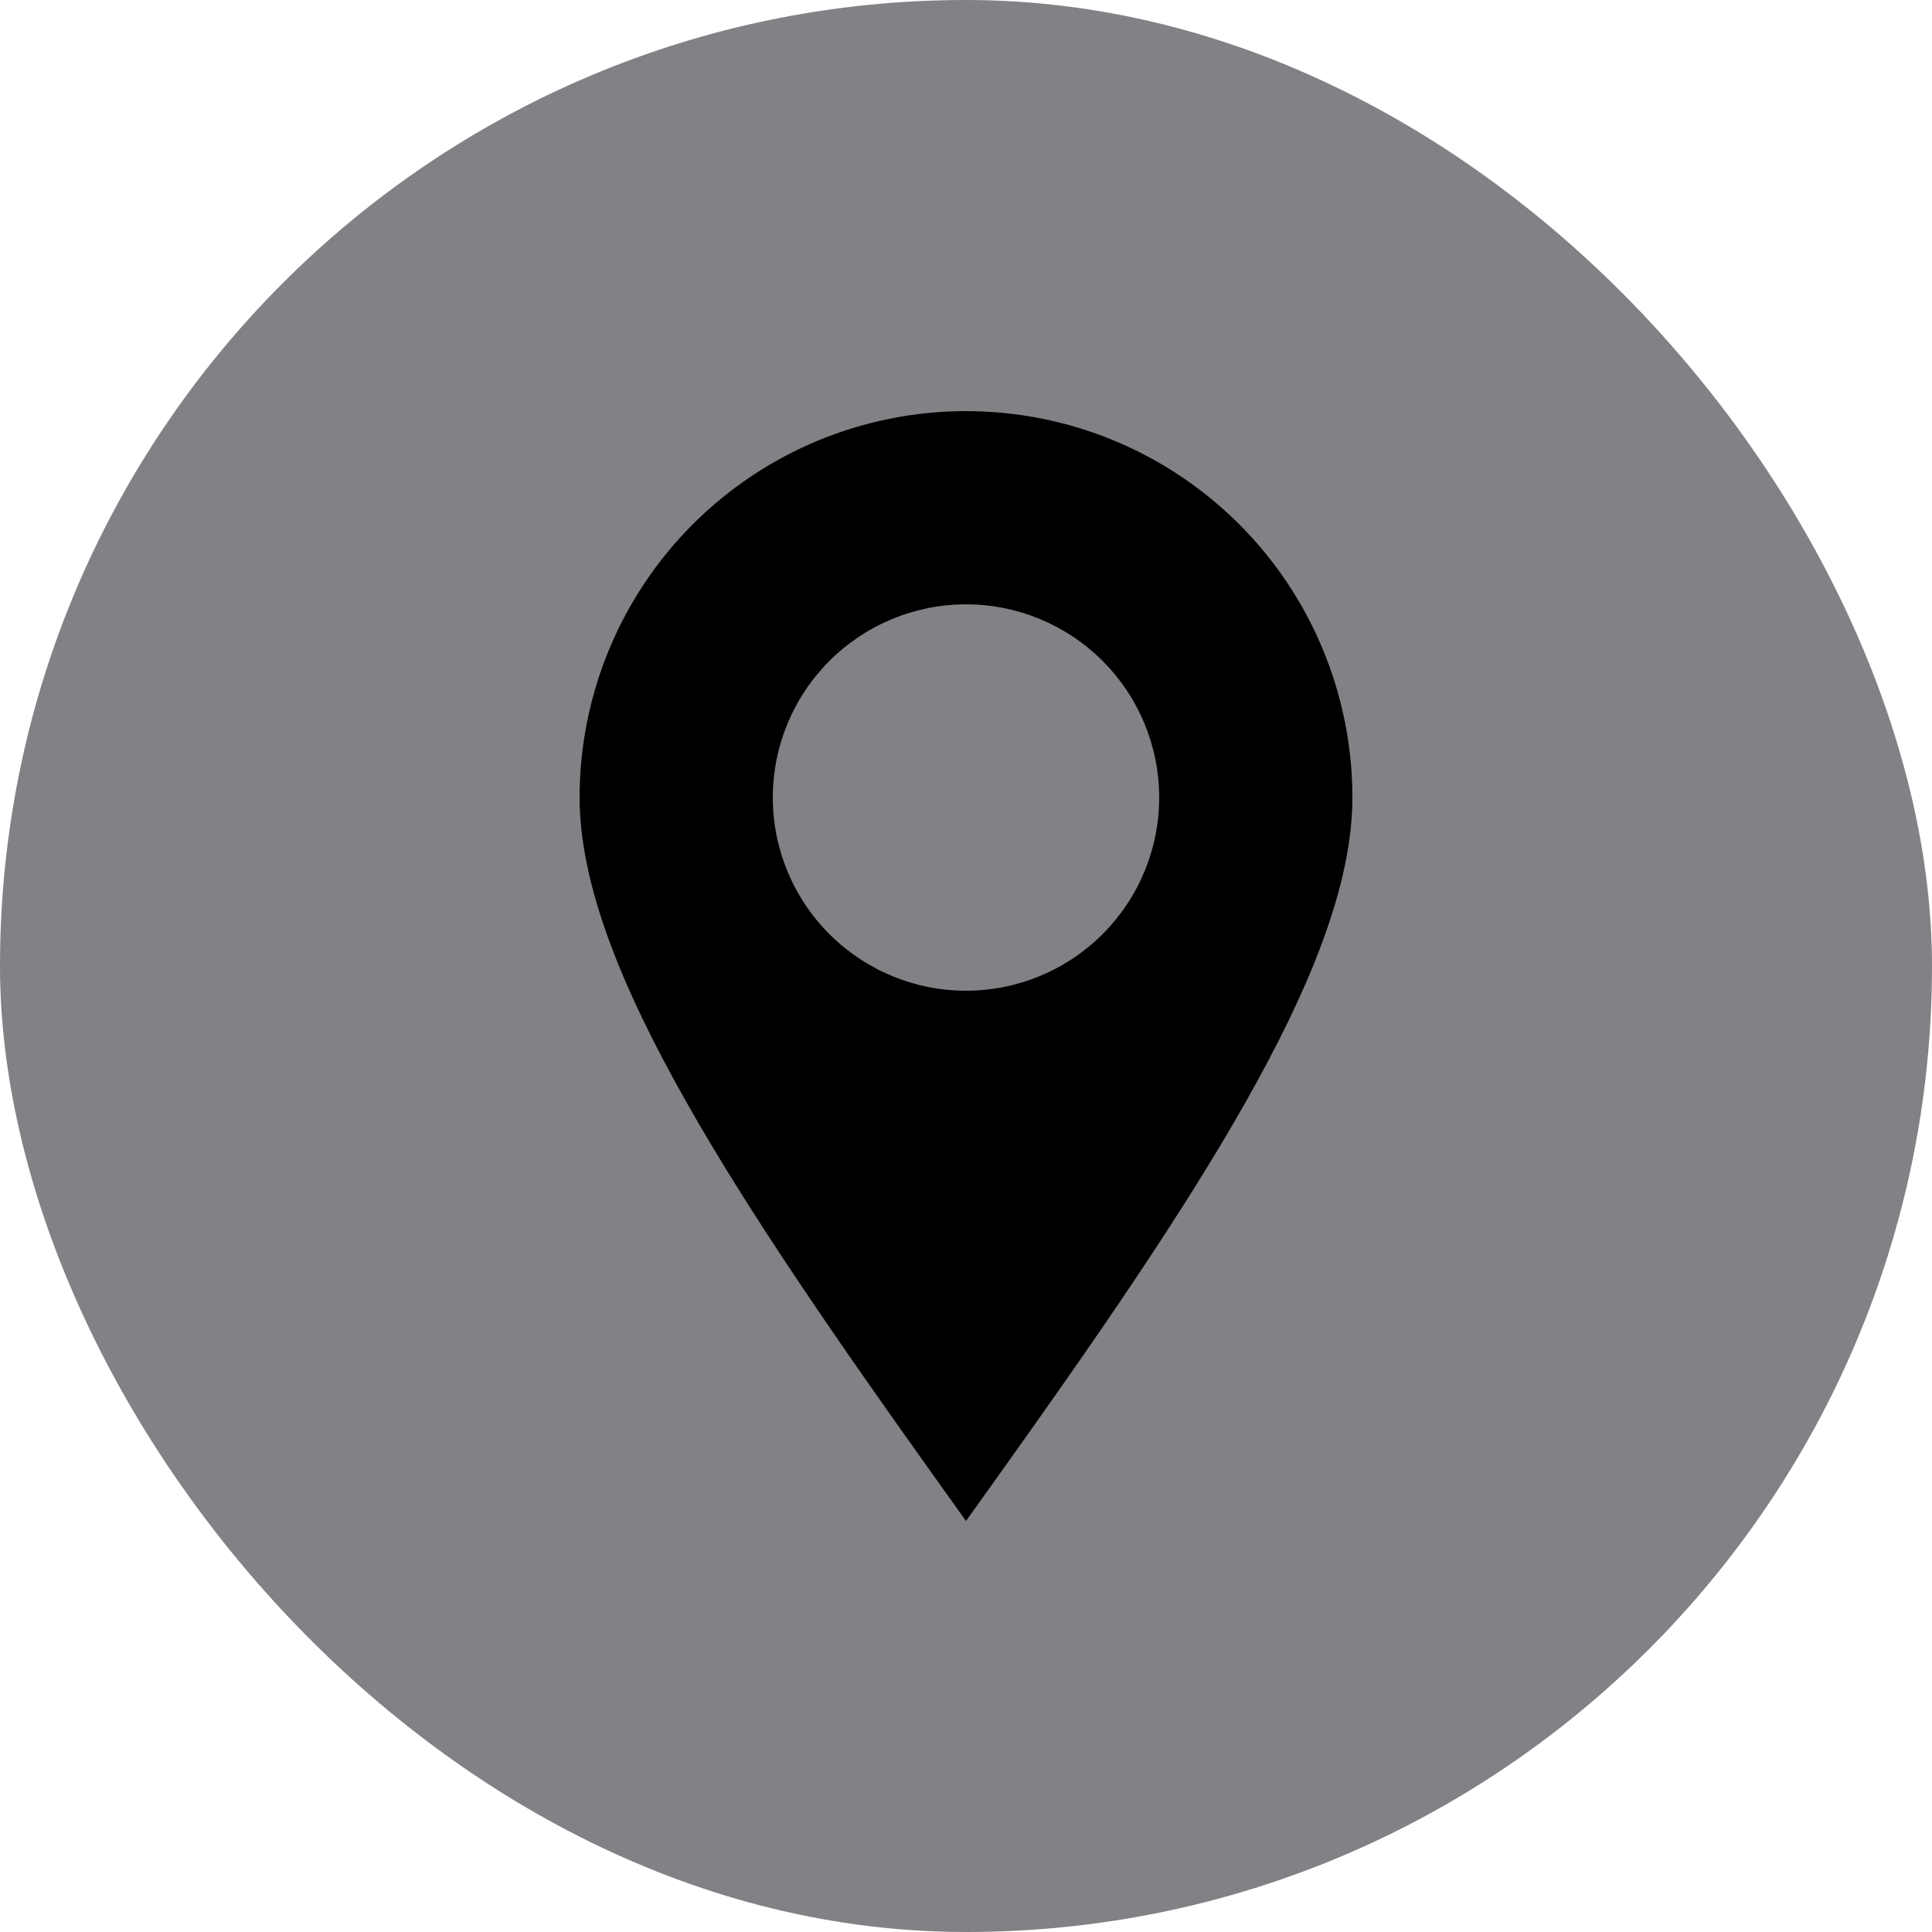
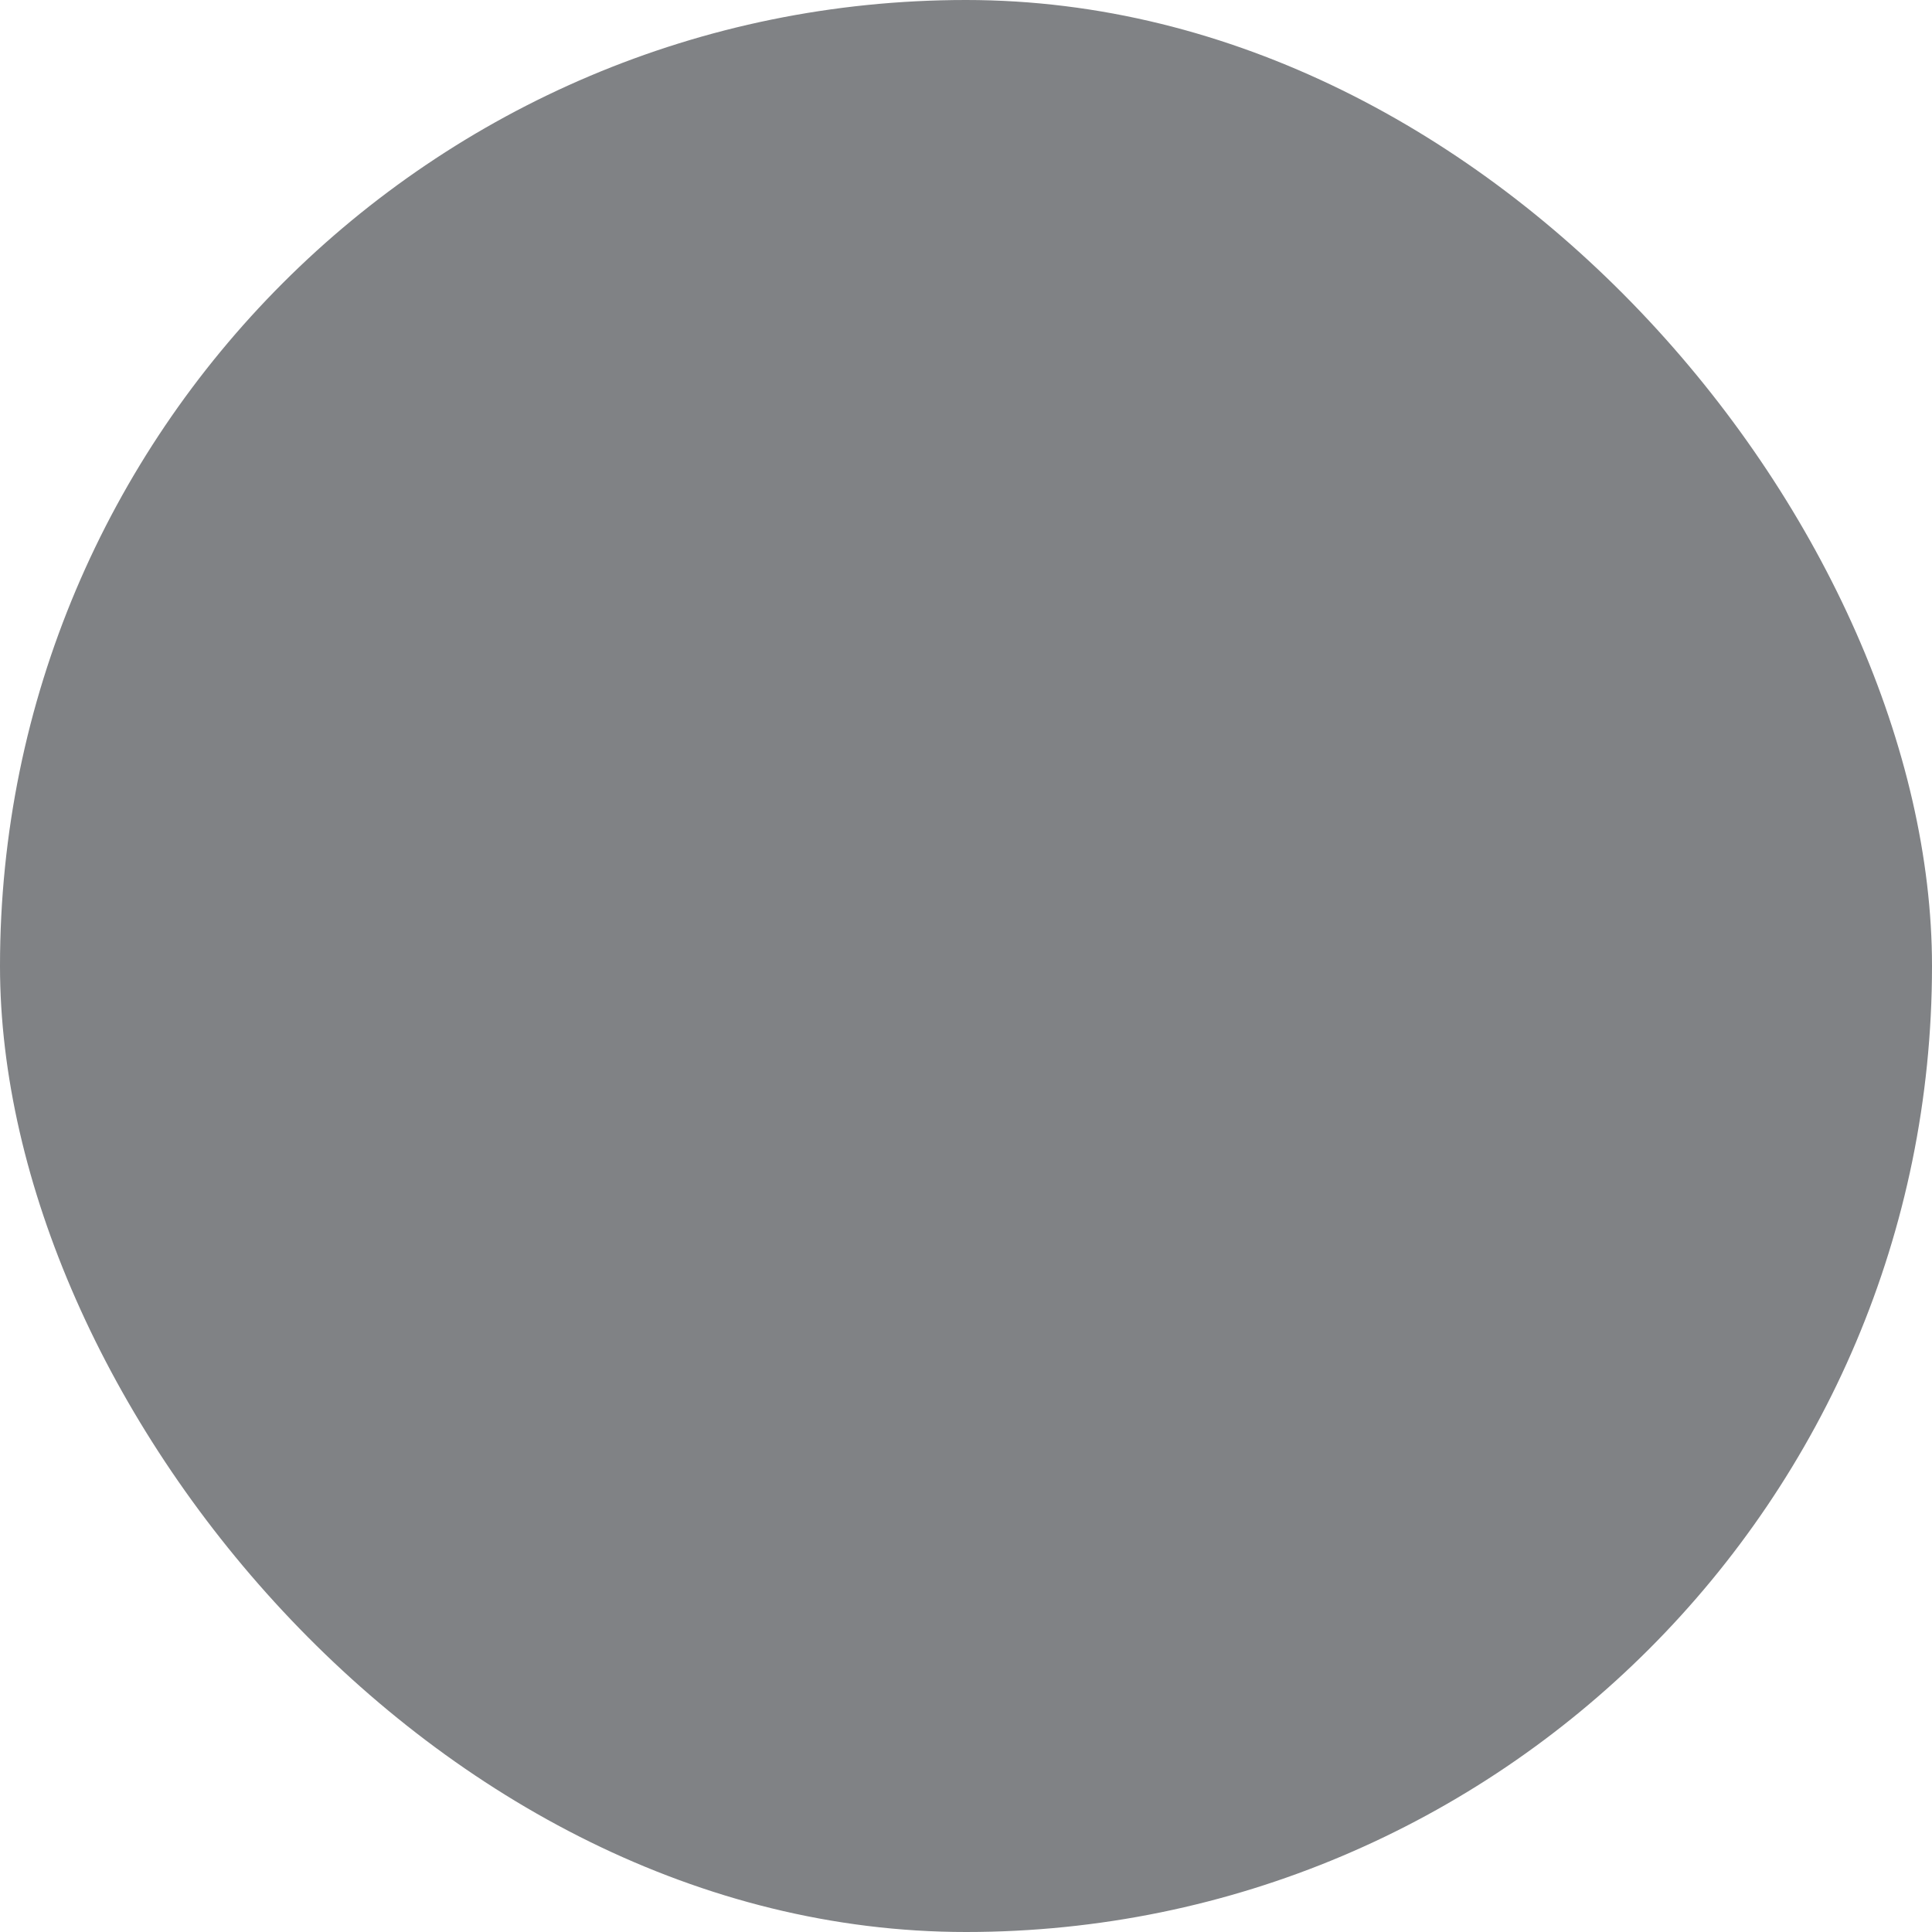
<svg xmlns="http://www.w3.org/2000/svg" fill="none" viewBox="0 0 20 20" height="20" width="20">
  <rect fill="#808285" rx="10" height="20" width="20" />
-   <path fill="black" d="M10 4.256C8.939 4.256 7.922 4.677 7.172 5.427C6.421 6.178 6 7.195 6 8.256C6 9.168 6.448 10.246 7.102 11.403C7.763 12.573 8.675 13.889 9.674 15.289L10 15.745L10.326 15.289C11.326 13.889 12.237 12.573 12.898 11.403C13.552 10.246 14 9.168 14 8.256C14 7.731 13.896 7.21 13.695 6.725C13.495 6.24 13.2 5.799 12.828 5.427C12.457 5.056 12.016 4.761 11.531 4.56C11.045 4.359 10.525 4.256 10 4.256ZM10 6.256C9.47 6.256 8.961 6.467 8.586 6.842C8.211 7.217 8 7.725 8 8.256C8 8.786 8.211 9.295 8.586 9.67C8.961 10.045 9.47 10.256 10 10.256C10.53 10.256 11.039 10.045 11.414 9.67C11.789 9.295 12 8.786 12 8.256C12 7.725 11.789 7.217 11.414 6.842C11.039 6.467 10.53 6.256 10 6.256Z" clip-rule="evenodd" fill-rule="evenodd" />
</svg>